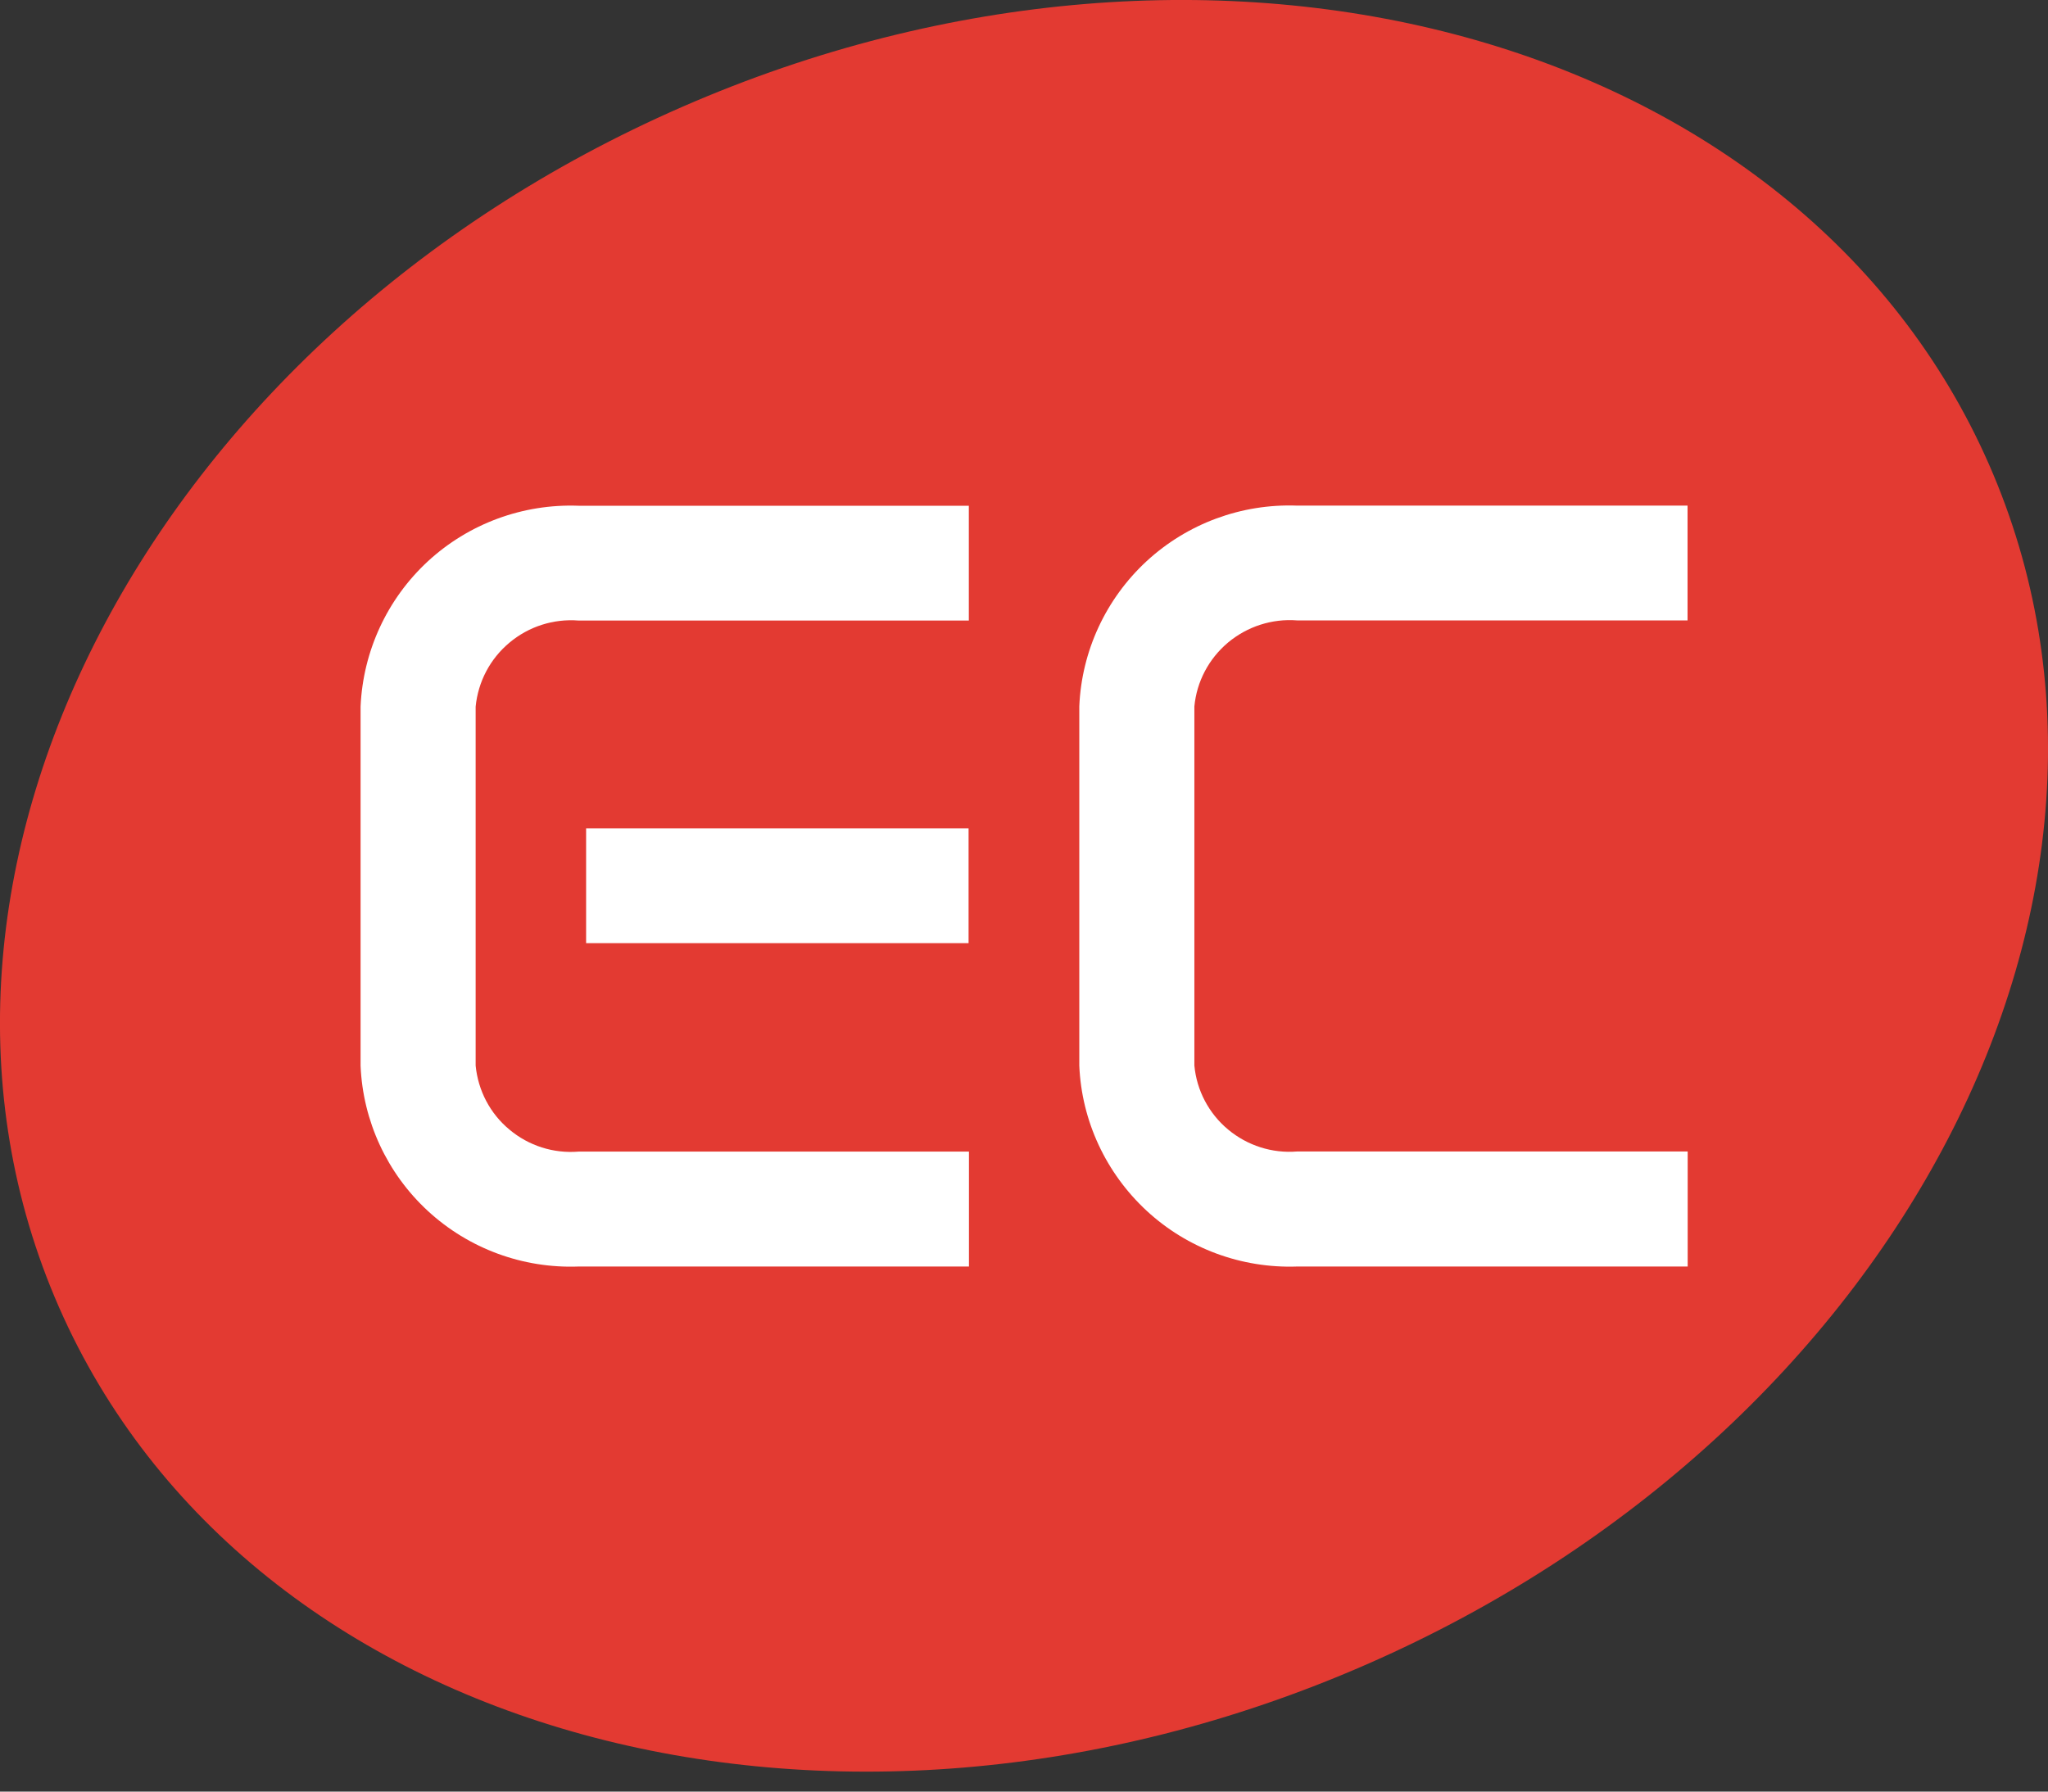
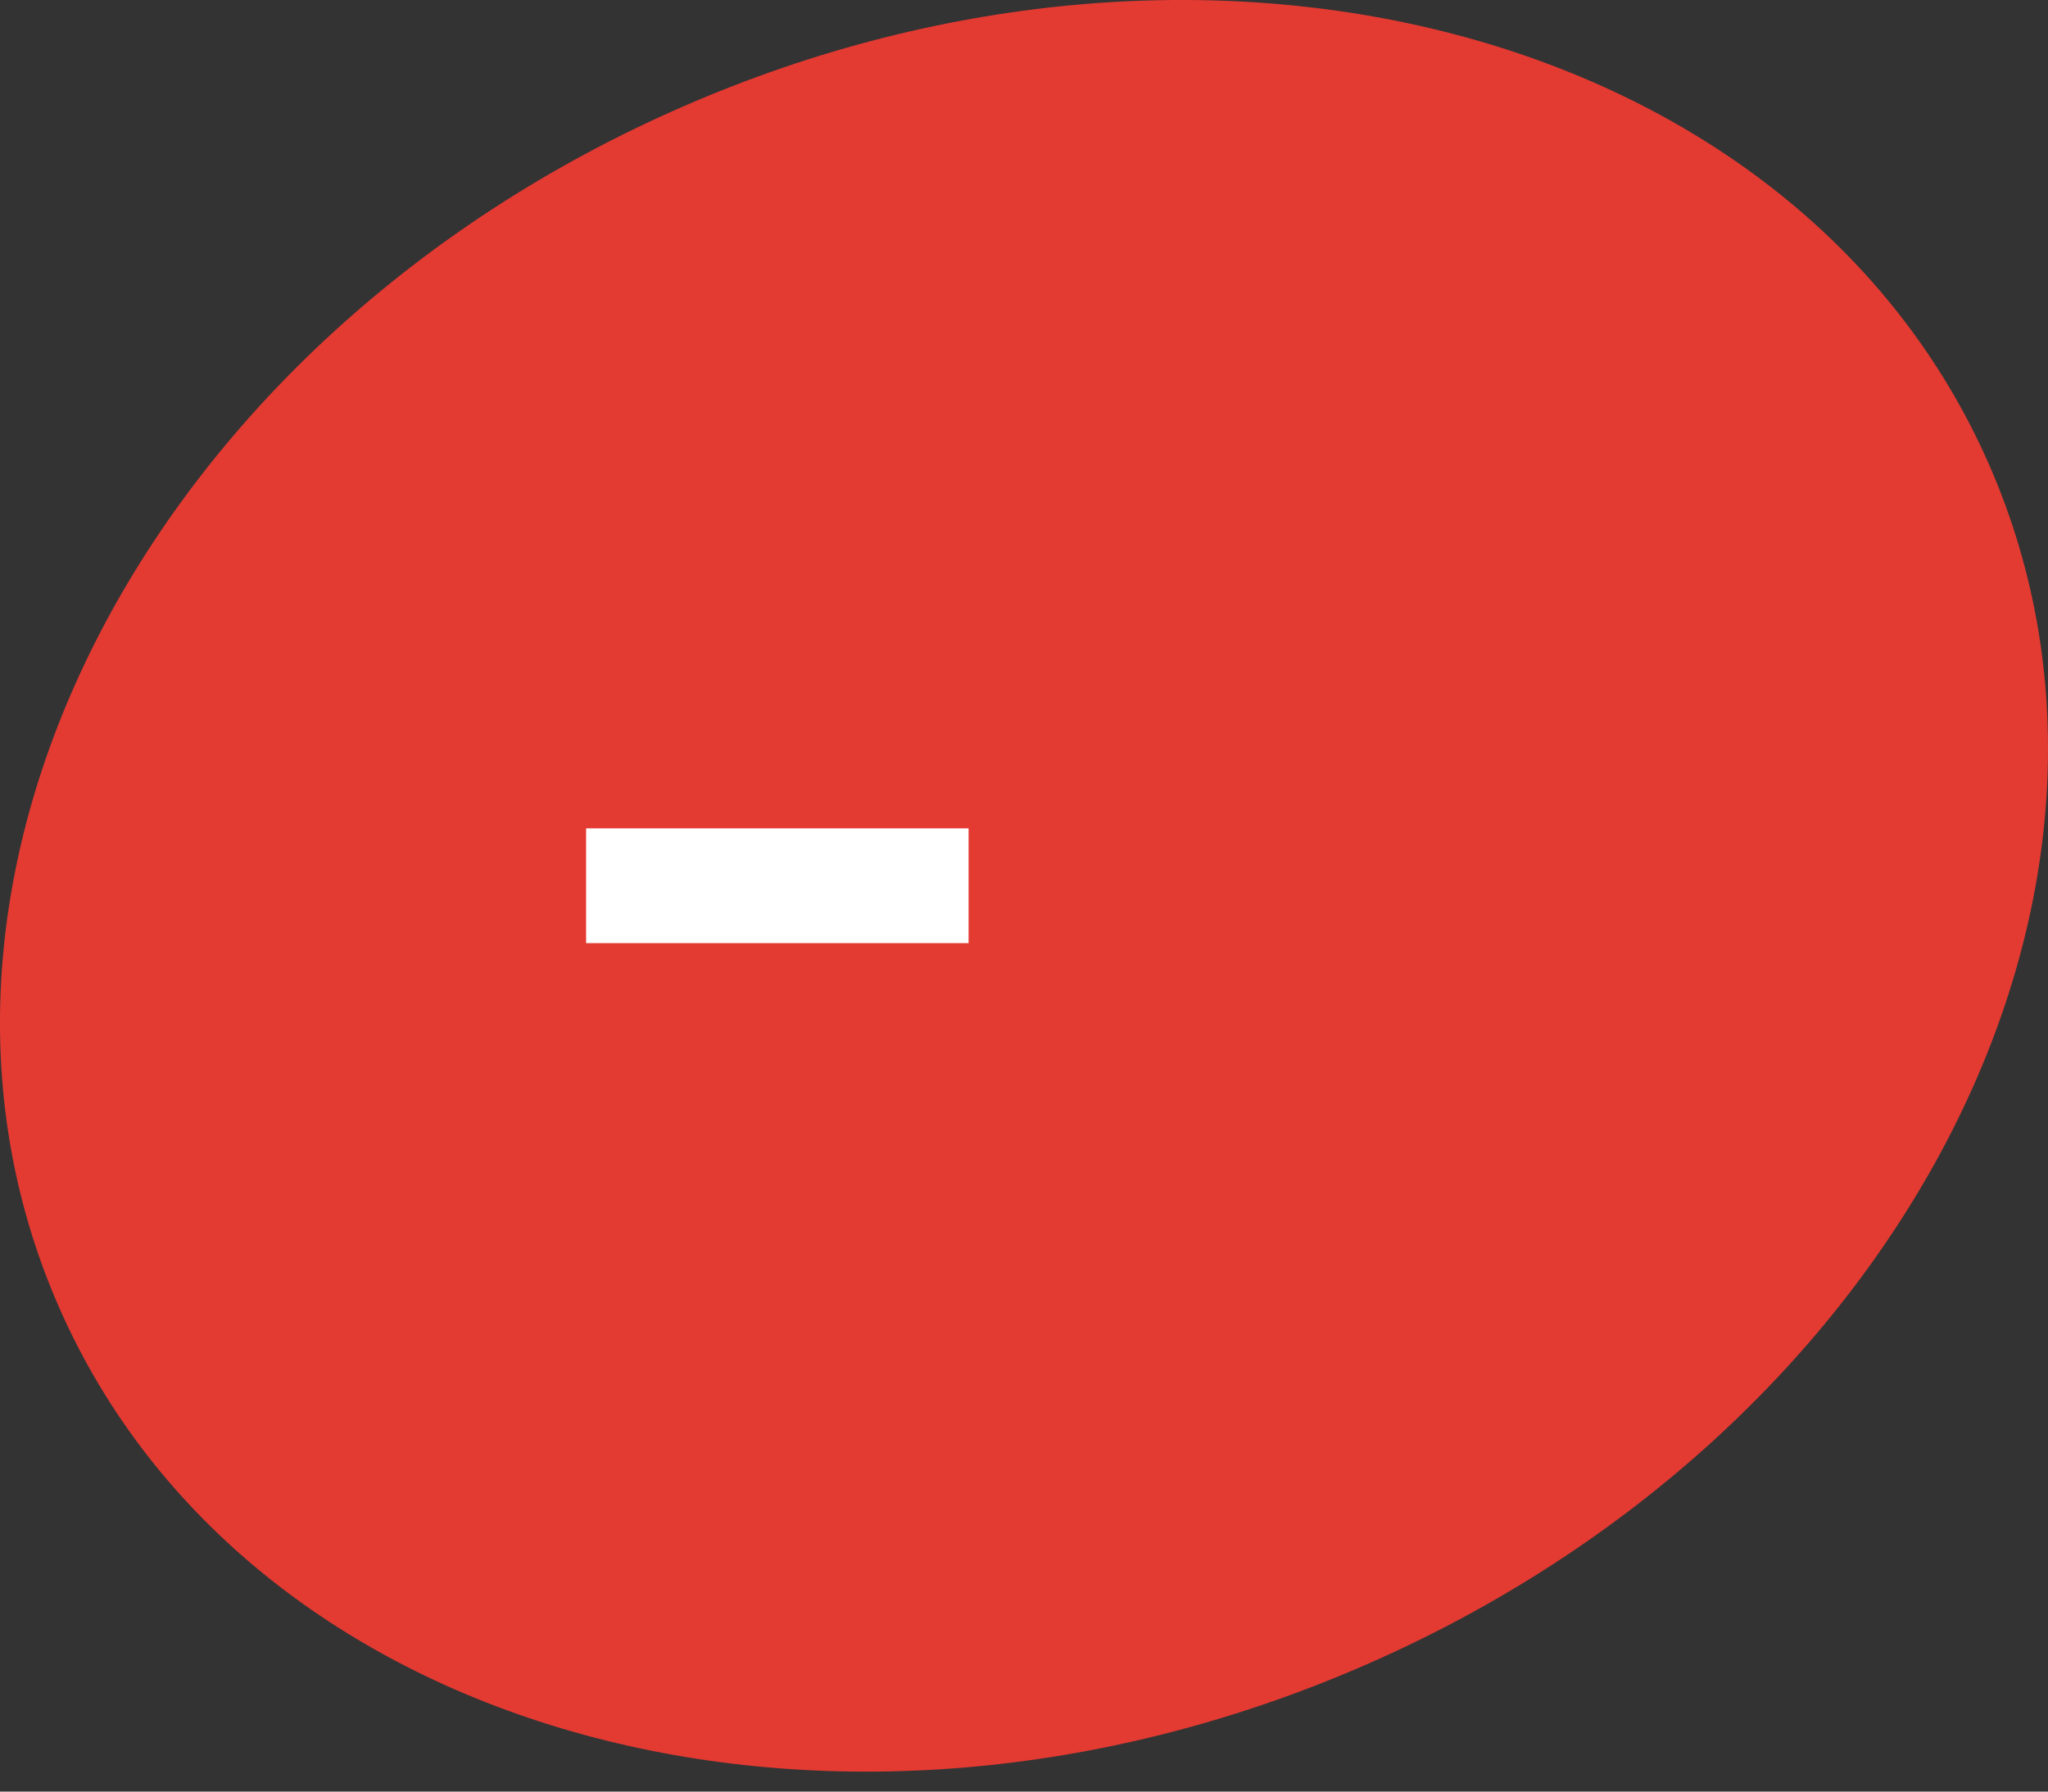
<svg xmlns="http://www.w3.org/2000/svg" width="16" height="14" viewBox="0 0 16 14" fill="none">
  <rect x="0" y="0" width="16" height="14" fill="#333333" stroke="none" />
  <path d="M10.67 13.009C14.834 11.191 17.014 6.991 15.539 3.629C14.064 0.267 9.494 -0.984 5.33 0.835C1.166 2.653 -1.014 6.853 0.461 10.215C1.936 13.577 6.506 14.828 10.67 13.009Z" fill="#E33A32" />
-   <path d="M7.569 9.897H4.519C4.084 9.913 3.662 9.757 3.343 9.463C3.024 9.169 2.835 8.76 2.817 8.328V5.521C2.836 5.088 3.025 4.68 3.343 4.386C3.662 4.092 4.084 3.936 4.519 3.952H7.569V4.849H4.519C4.323 4.834 4.13 4.896 3.98 5.022C3.829 5.148 3.735 5.327 3.716 5.522V8.327C3.735 8.522 3.829 8.702 3.98 8.827C4.13 8.953 4.323 9.015 4.52 8.999H7.57V9.898L7.569 9.897Z" fill="white" />
-   <path d="M13.184 9.897H10.133C9.699 9.912 9.277 9.756 8.959 9.462C8.641 9.168 8.45 8.76 8.432 8.327V5.52C8.45 5.087 8.64 4.679 8.958 4.385C9.277 4.091 9.699 3.935 10.133 3.951H13.184V4.848H10.133C9.938 4.833 9.745 4.895 9.594 5.021C9.444 5.147 9.349 5.326 9.331 5.521V8.326C9.349 8.521 9.444 8.701 9.594 8.826C9.745 8.952 9.938 9.014 10.134 8.998H13.185V9.897H13.184Z" fill="white" />
  <path d="M7.567 6.473H4.579V7.37H7.567V6.473Z" fill="white" />
</svg>